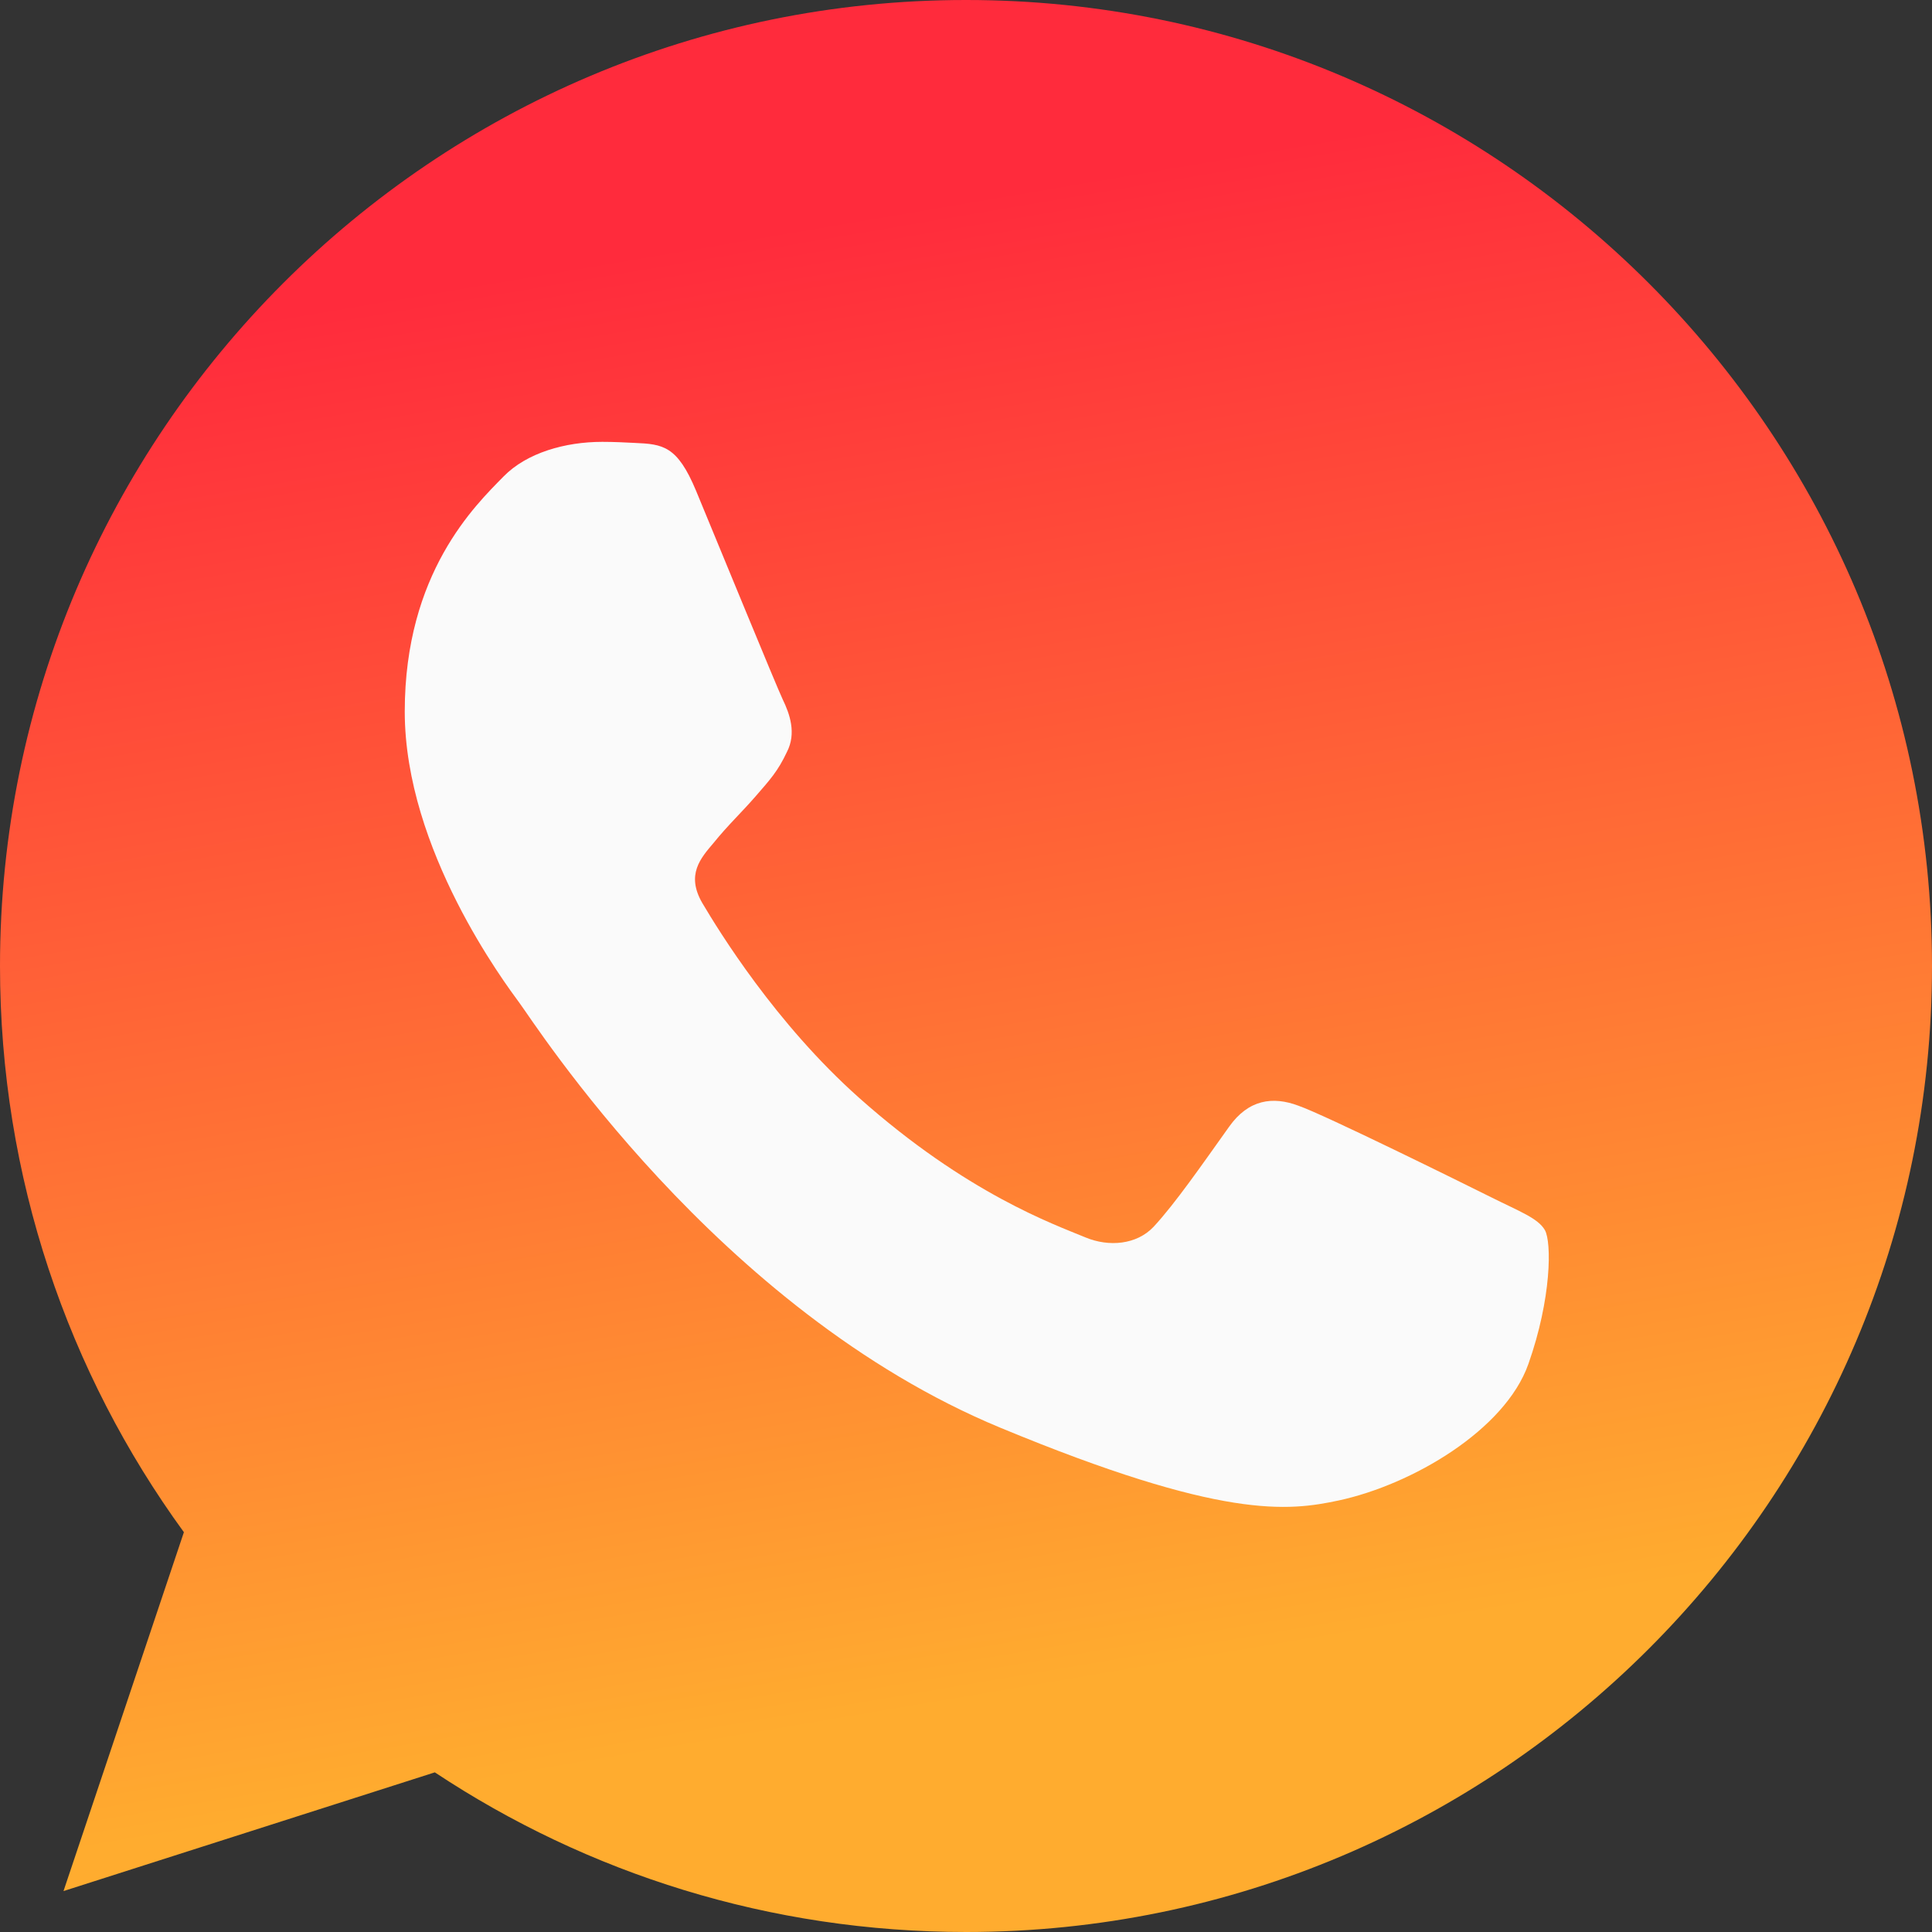
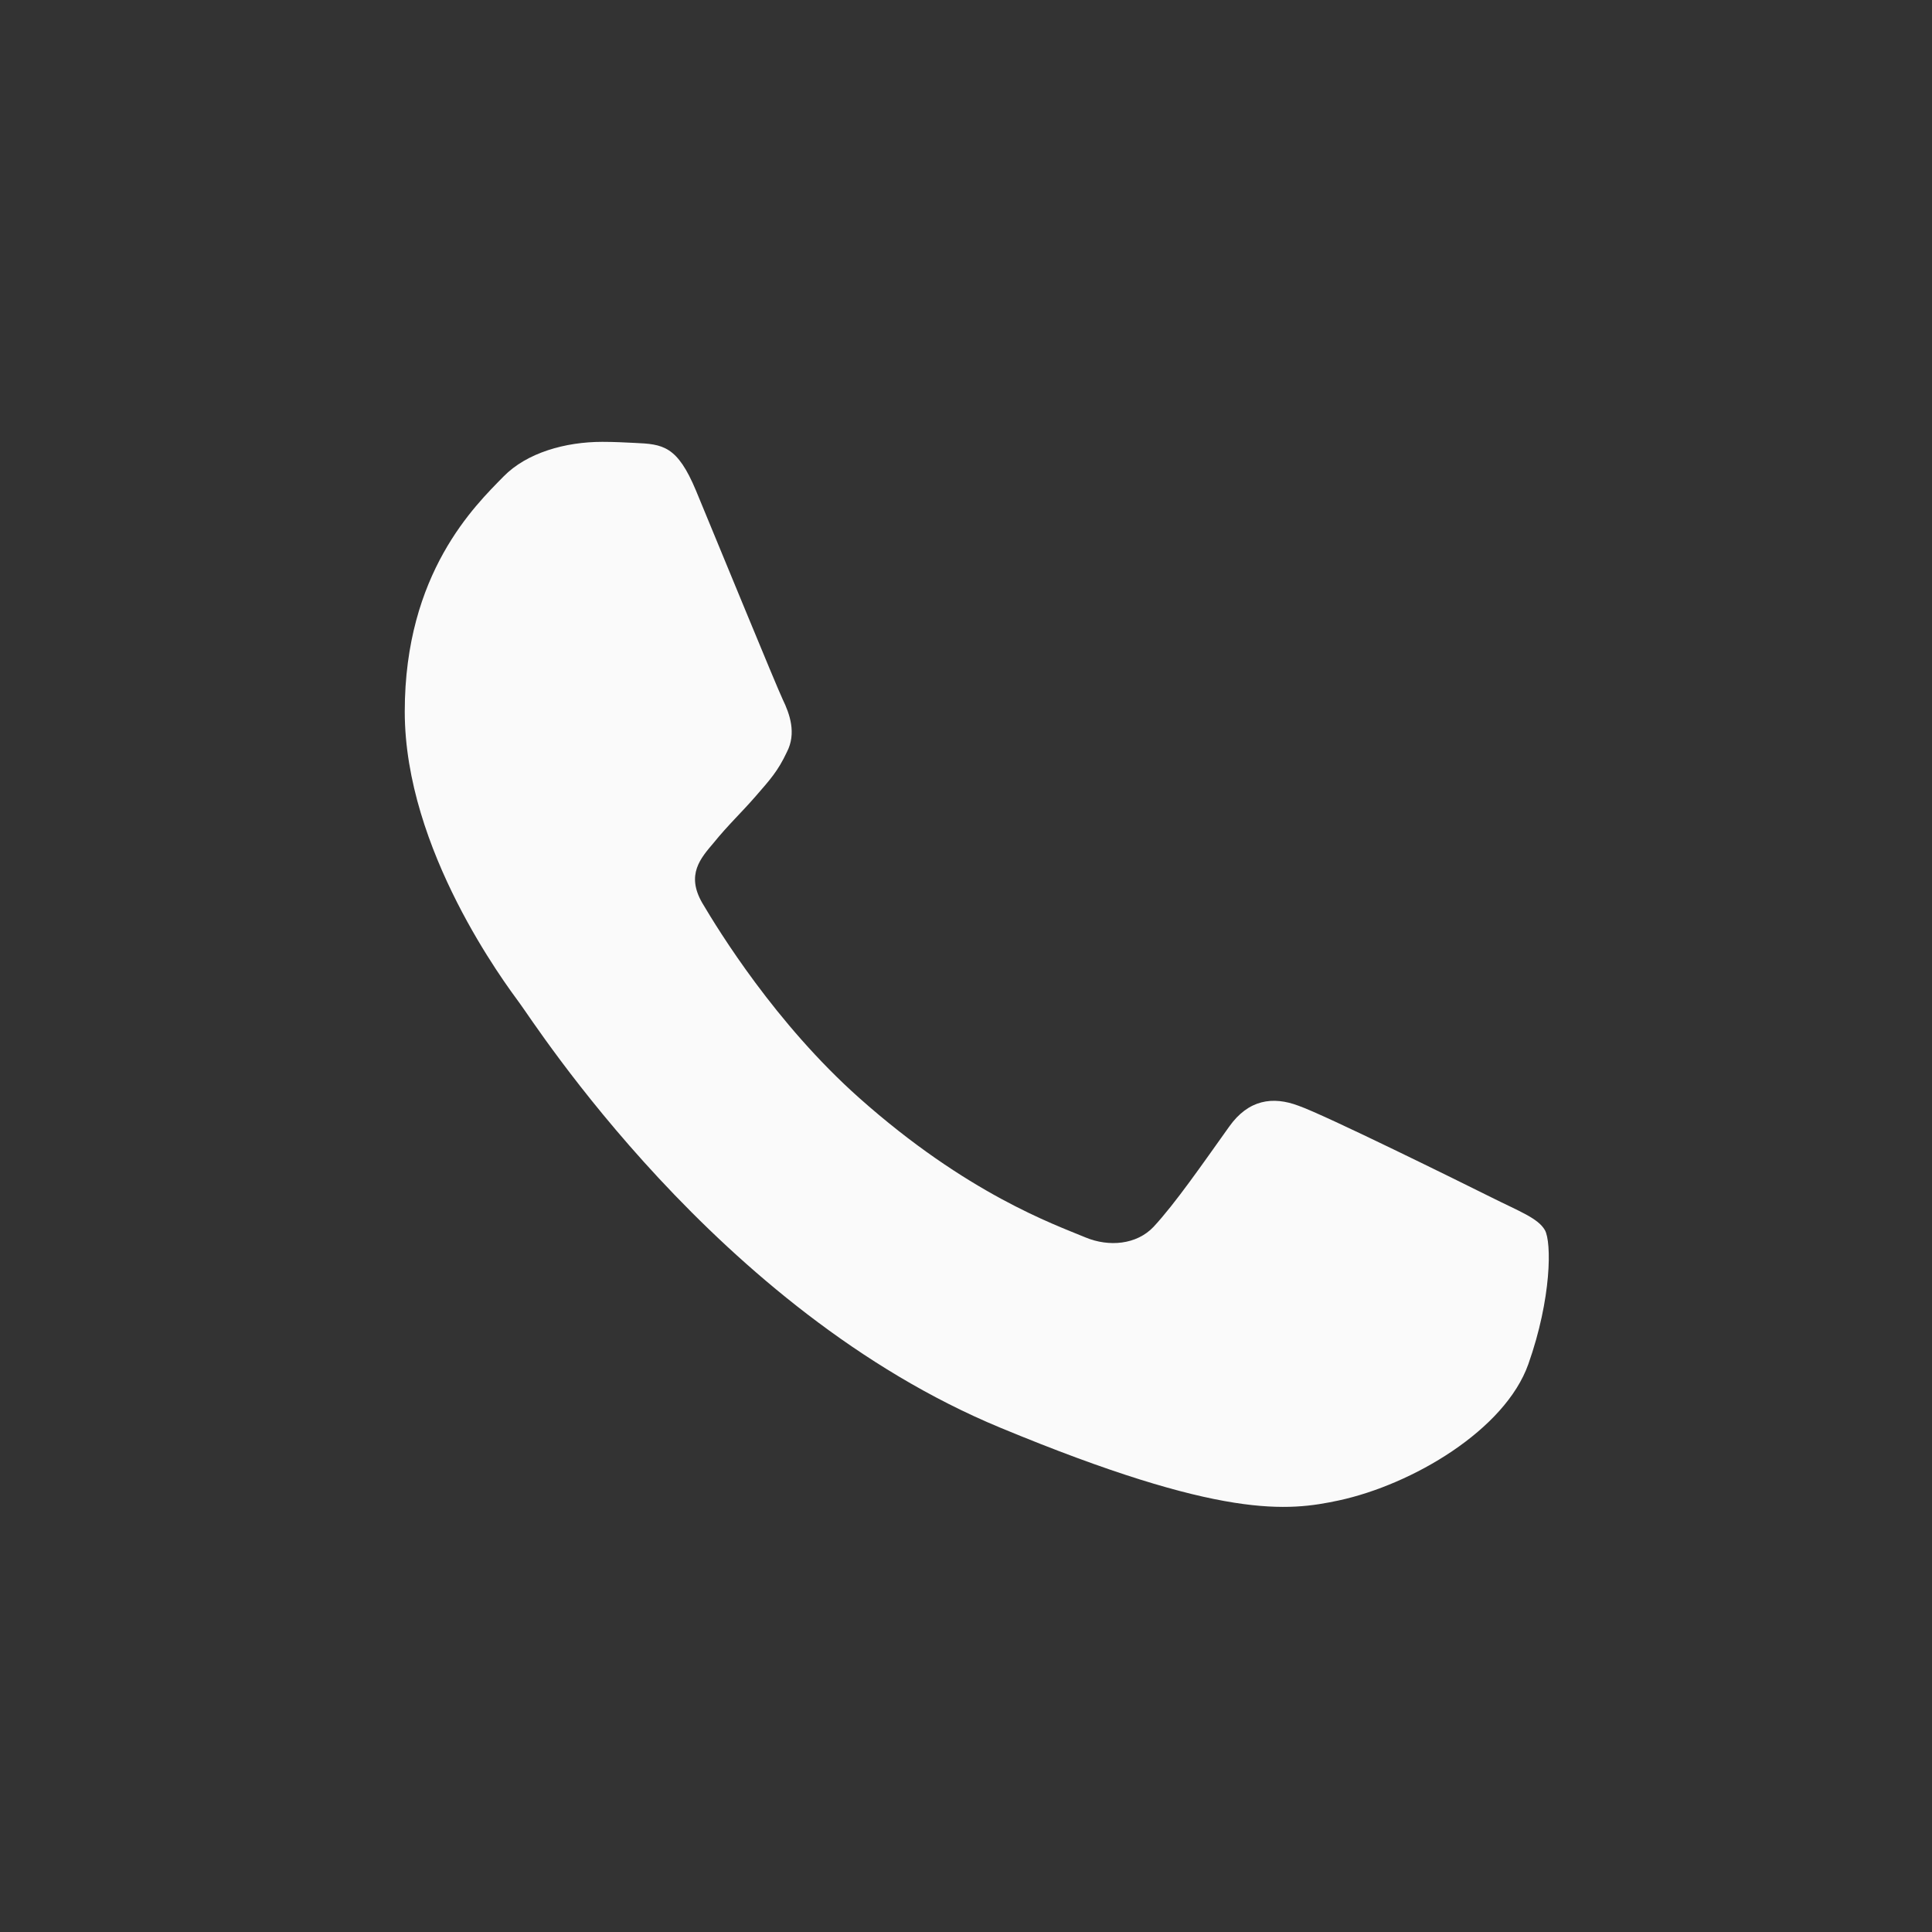
<svg xmlns="http://www.w3.org/2000/svg" width="60" height="60" viewBox="0 0 60 60" fill="none">
  <rect x="0" y="0" width="60" height="60" fill="#333333" stroke="none" />
-   <path d="M30.008 0H29.992C13.451 0 0 13.455 0 30C0 36.562 2.115 42.645 5.711 47.584L1.972 58.729L13.504 55.042C18.247 58.185 23.906 60 30.008 60C46.549 60 60 46.541 60 30C60 13.459 46.549 0 30.008 0Z" fill="url(#paint0_linear)" />
  <path d="M47.464 42.364C46.74 44.408 43.868 46.103 41.576 46.598C40.009 46.932 37.961 47.198 31.069 44.34C22.253 40.688 16.575 31.729 16.133 31.148C15.709 30.567 12.57 26.404 12.57 22.099C12.57 17.794 14.756 15.698 15.638 14.798C16.361 14.059 17.558 13.722 18.705 13.722C19.076 13.722 19.41 13.74 19.71 13.755C20.591 13.793 21.034 13.845 21.615 15.237C22.339 16.98 24.101 21.285 24.311 21.728C24.525 22.17 24.739 22.77 24.439 23.352C24.158 23.952 23.91 24.218 23.468 24.728C23.025 25.238 22.605 25.628 22.163 26.175C21.758 26.652 21.3 27.162 21.81 28.043C22.32 28.905 24.083 31.782 26.678 34.092C30.026 37.073 32.741 38.025 33.713 38.43C34.436 38.73 35.299 38.659 35.828 38.097C36.499 37.373 37.328 36.173 38.171 34.992C38.771 34.144 39.529 34.039 40.324 34.339C41.134 34.62 45.42 36.739 46.301 37.178C47.183 37.62 47.764 37.83 47.978 38.202C48.188 38.573 48.188 40.317 47.464 42.364Z" fill="#FAFAFA" />
  <defs>
    <linearGradient id="paint0_linear" x1="11.985" y1="9.193" x2="19.691" y2="54.613" gradientUnits="userSpaceOnUse">
      <stop stop-color="#FF2B3C" />
      <stop offset="1" stop-color="#FFAC2F" />
    </linearGradient>
  </defs>
</svg>